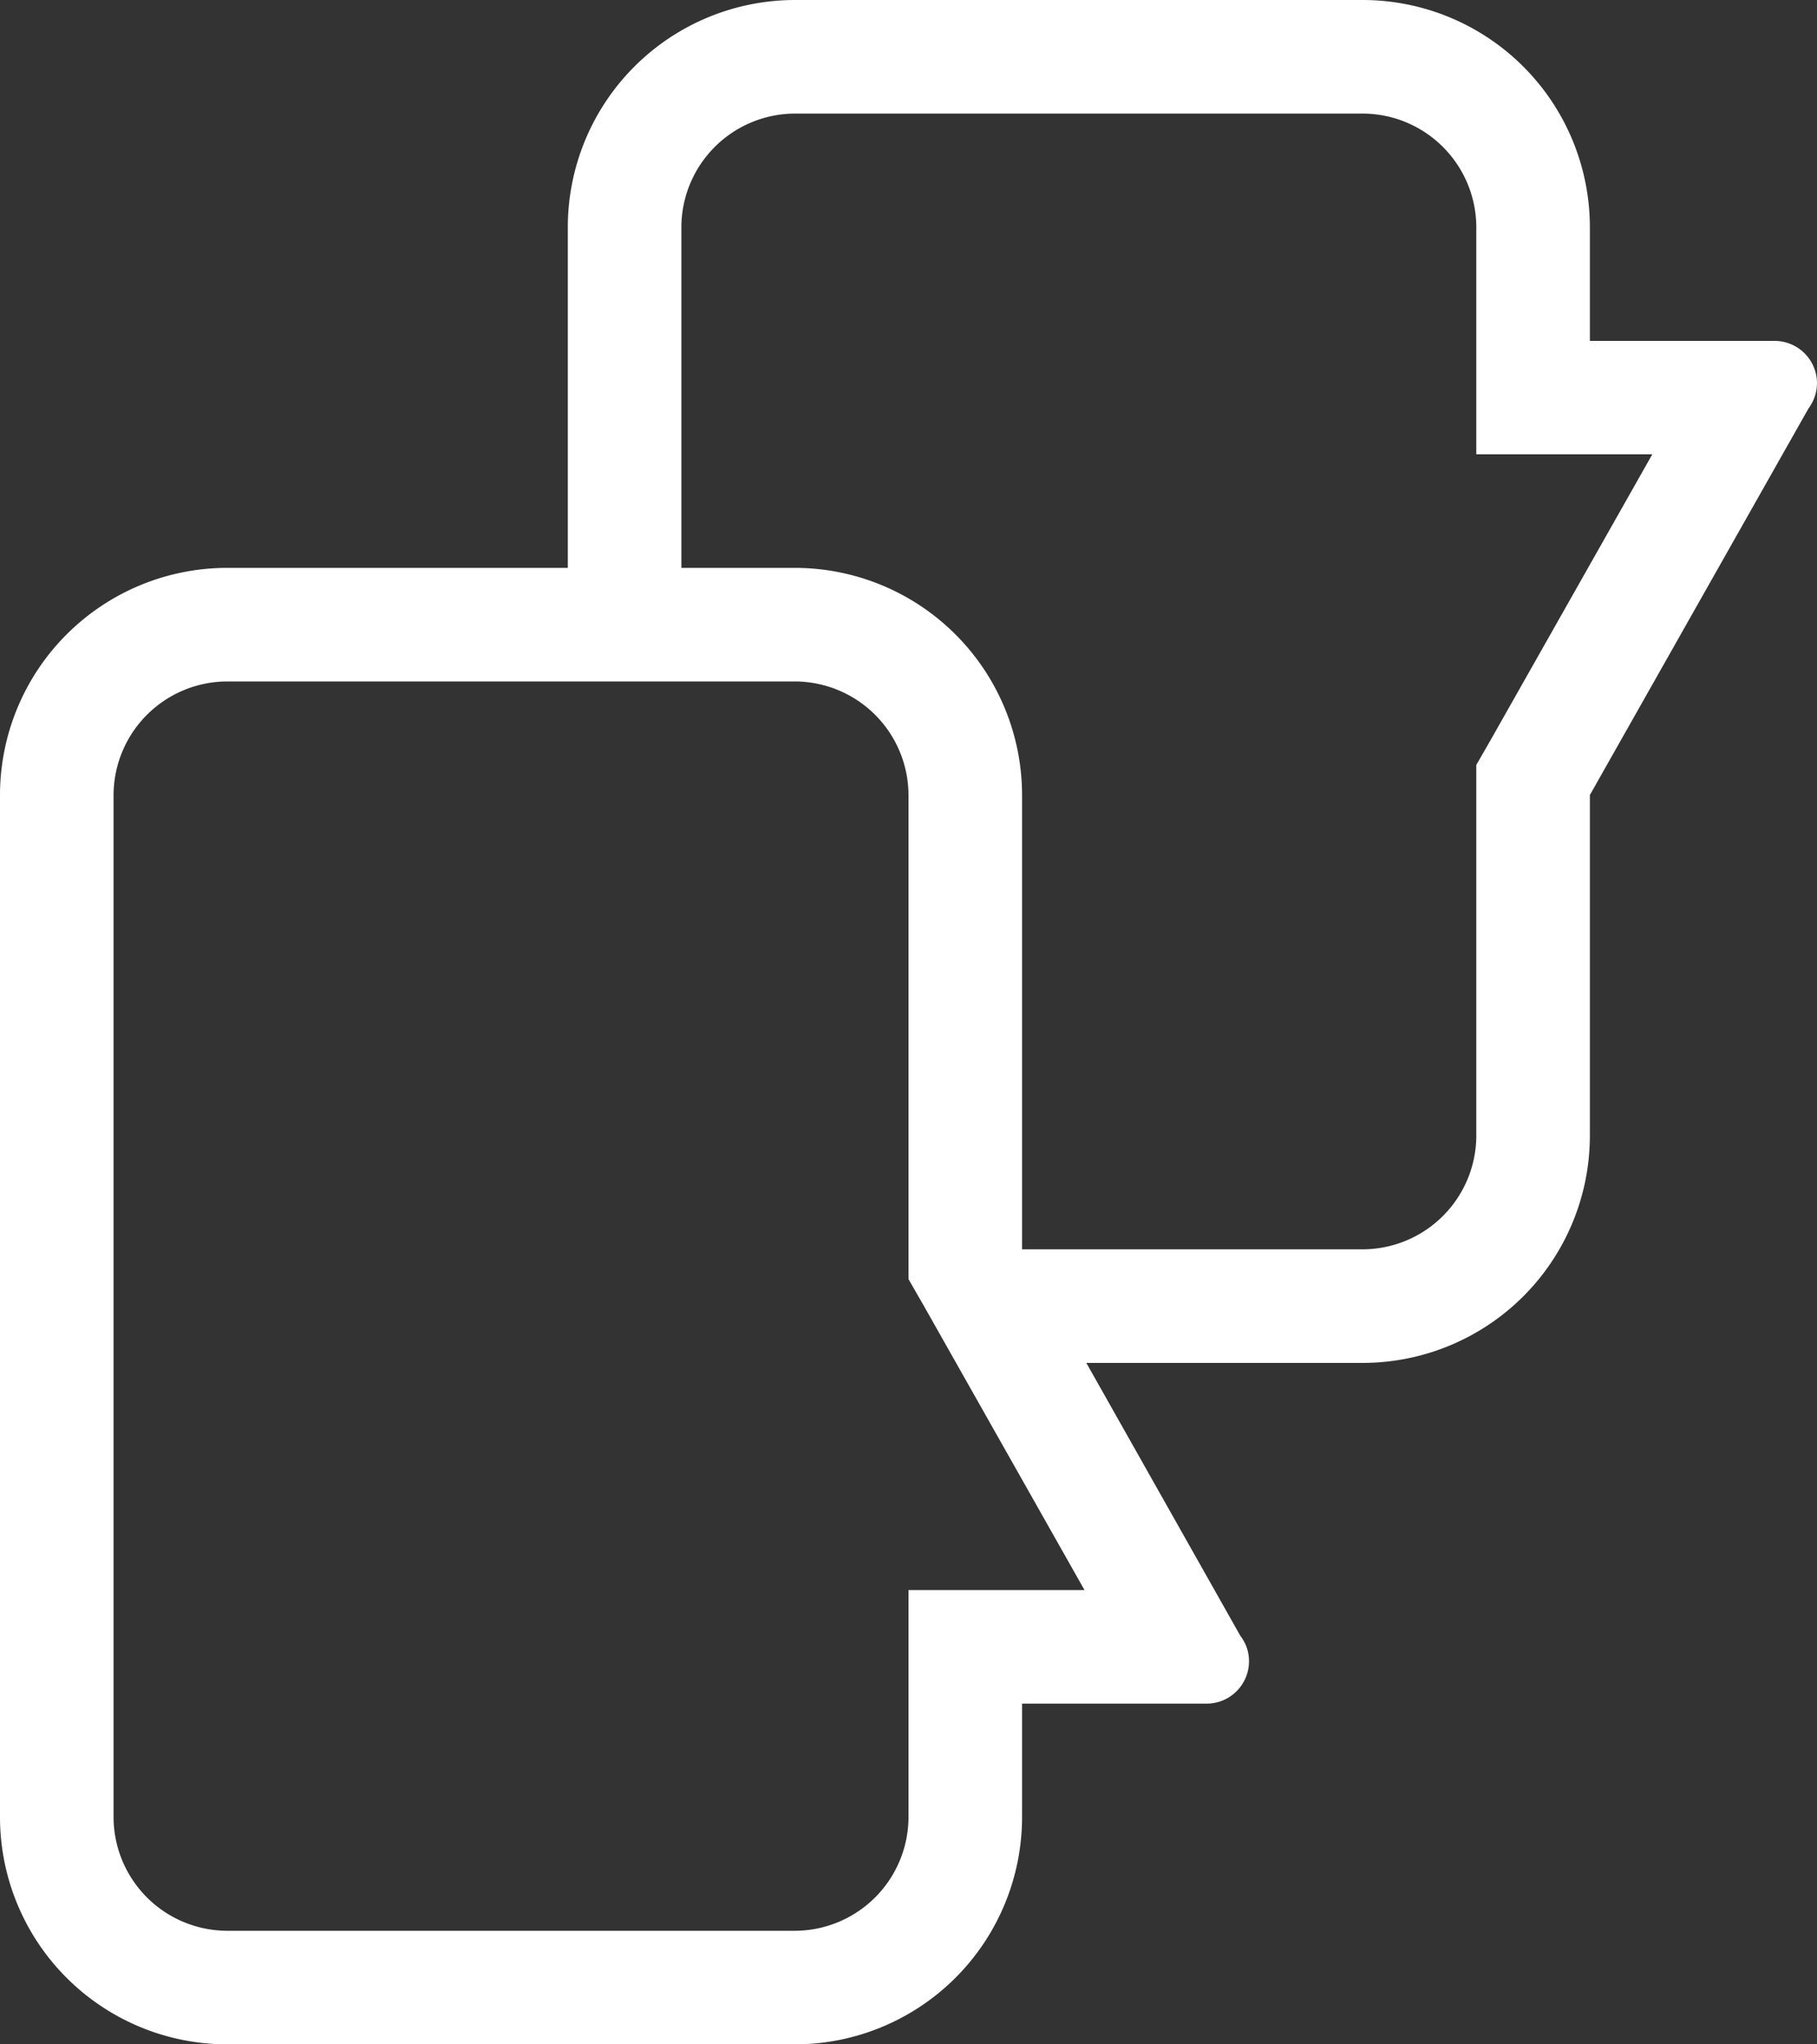
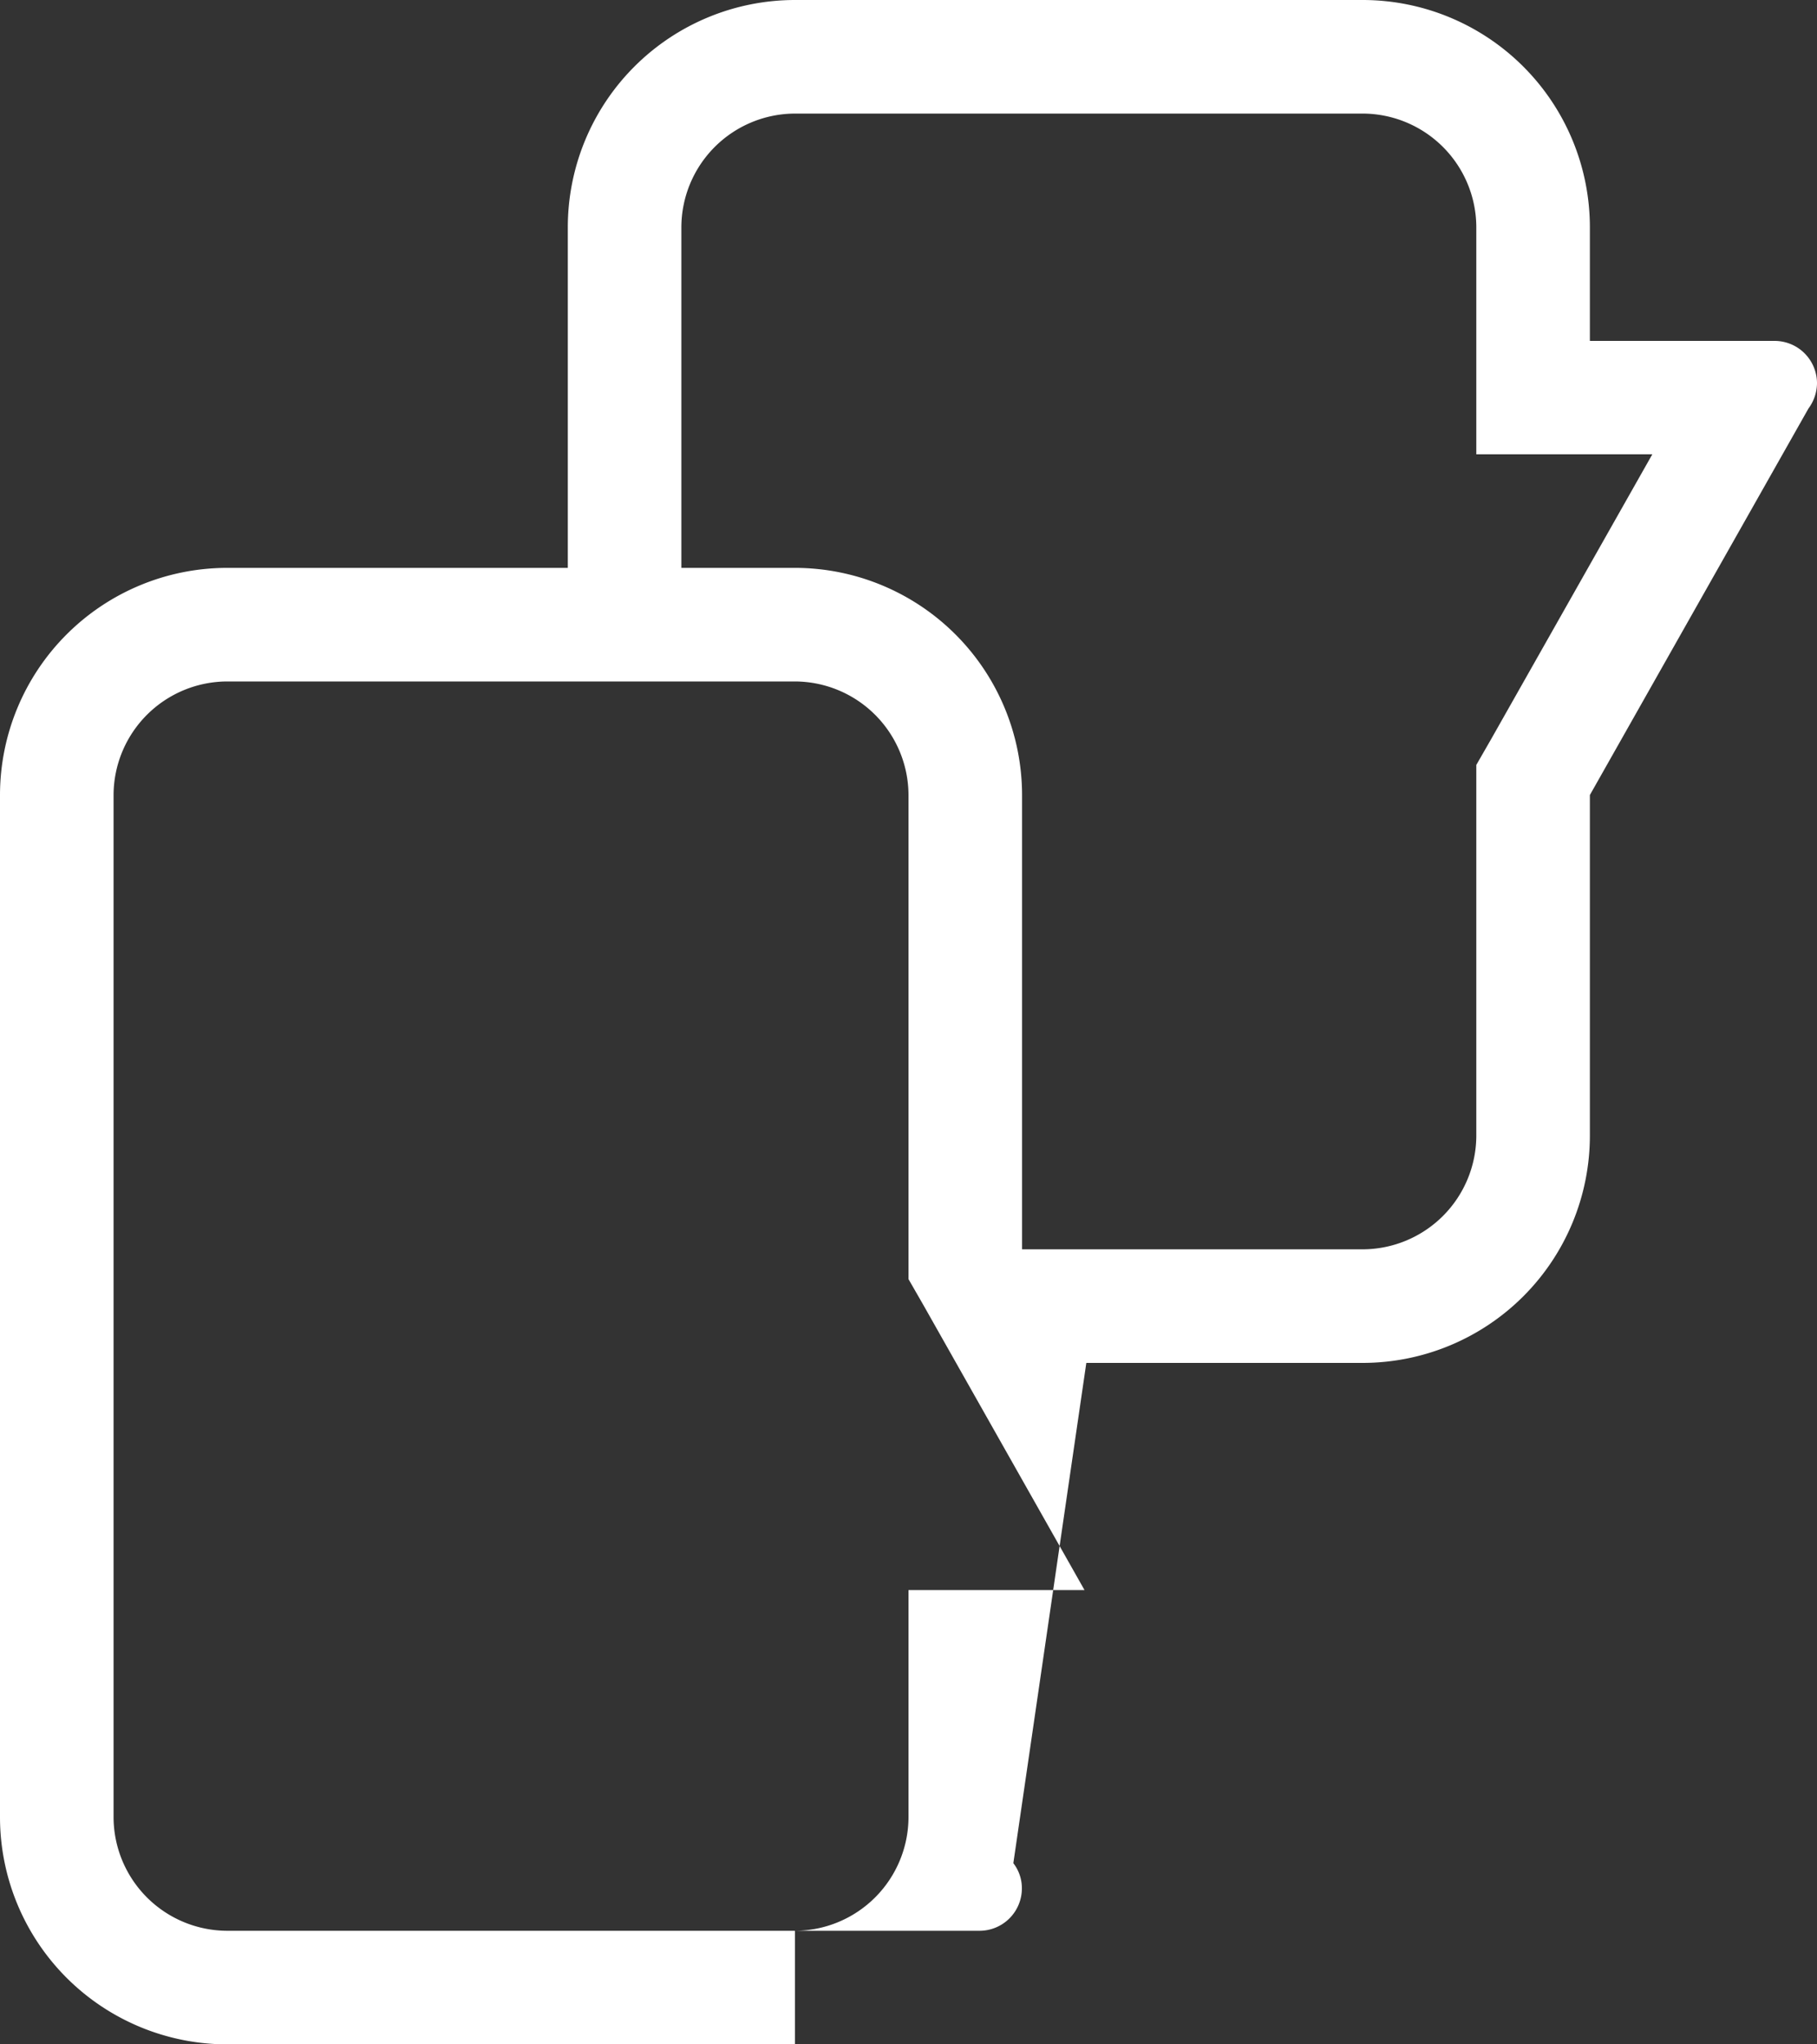
<svg xmlns="http://www.w3.org/2000/svg" width="30" height="33.75" viewBox="0 0 30 33.75">
  <rect x="0" y="0" width="30" height="33.75" fill="#333333" stroke="none" />
-   <path id="icon_nabidka" data-name="icon nabidka" d="M-3.75-16.875H-9.375V-22.5a3.753,3.753,0,0,0-3.75-3.75H-30a3.753,3.753,0,0,0-3.75,3.75v9.375A3.753,3.753,0,0,0-30-9.375h1.875v3.047a.7.7,0,0,0,.7.7.673.673,0,0,0,.416-.141L-22.5-8.314V-3.75A3.753,3.753,0,0,0-18.75,0h5.625l6.381,3.609a.711.711,0,0,0,.416.141.7.7,0,0,0,.7-.7V0H-3.75A3.753,3.753,0,0,0,0-3.75v-9.375A3.753,3.753,0,0,0-3.75-16.875ZM-30-11.25a1.881,1.881,0,0,1-1.875-1.875V-22.5A1.881,1.881,0,0,1-30-24.375h16.875A1.881,1.881,0,0,1-11.25-22.5v9.375a1.881,1.881,0,0,1-1.875,1.875h-7.992l-.428.246-4.705,2.66V-11.25Zm28.125,7.5A1.881,1.881,0,0,1-3.75-1.875H-7.5V1.031l-4.7-2.66-.428-.246H-18.75A1.881,1.881,0,0,1-20.625-3.75V-9.375h7.5a3.753,3.753,0,0,0,3.75-3.75V-15H-3.75a1.881,1.881,0,0,1,1.875,1.875Z" transform="translate(26.25) rotate(-90)" fill="#fff" />
+   <path id="icon_nabidka" data-name="icon nabidka" d="M-3.75-16.875H-9.375V-22.5a3.753,3.753,0,0,0-3.75-3.75H-30a3.753,3.753,0,0,0-3.75,3.75v9.375h1.875v3.047a.7.7,0,0,0,.7.7.673.673,0,0,0,.416-.141L-22.5-8.314V-3.75A3.753,3.753,0,0,0-18.75,0h5.625l6.381,3.609a.711.711,0,0,0,.416.141.7.7,0,0,0,.7-.7V0H-3.75A3.753,3.753,0,0,0,0-3.75v-9.375A3.753,3.753,0,0,0-3.75-16.875ZM-30-11.25a1.881,1.881,0,0,1-1.875-1.875V-22.5A1.881,1.881,0,0,1-30-24.375h16.875A1.881,1.881,0,0,1-11.25-22.5v9.375a1.881,1.881,0,0,1-1.875,1.875h-7.992l-.428.246-4.705,2.66V-11.25Zm28.125,7.5A1.881,1.881,0,0,1-3.75-1.875H-7.5V1.031l-4.7-2.66-.428-.246H-18.75A1.881,1.881,0,0,1-20.625-3.75V-9.375h7.5a3.753,3.753,0,0,0,3.75-3.75V-15H-3.75a1.881,1.881,0,0,1,1.875,1.875Z" transform="translate(26.25) rotate(-90)" fill="#fff" />
</svg>